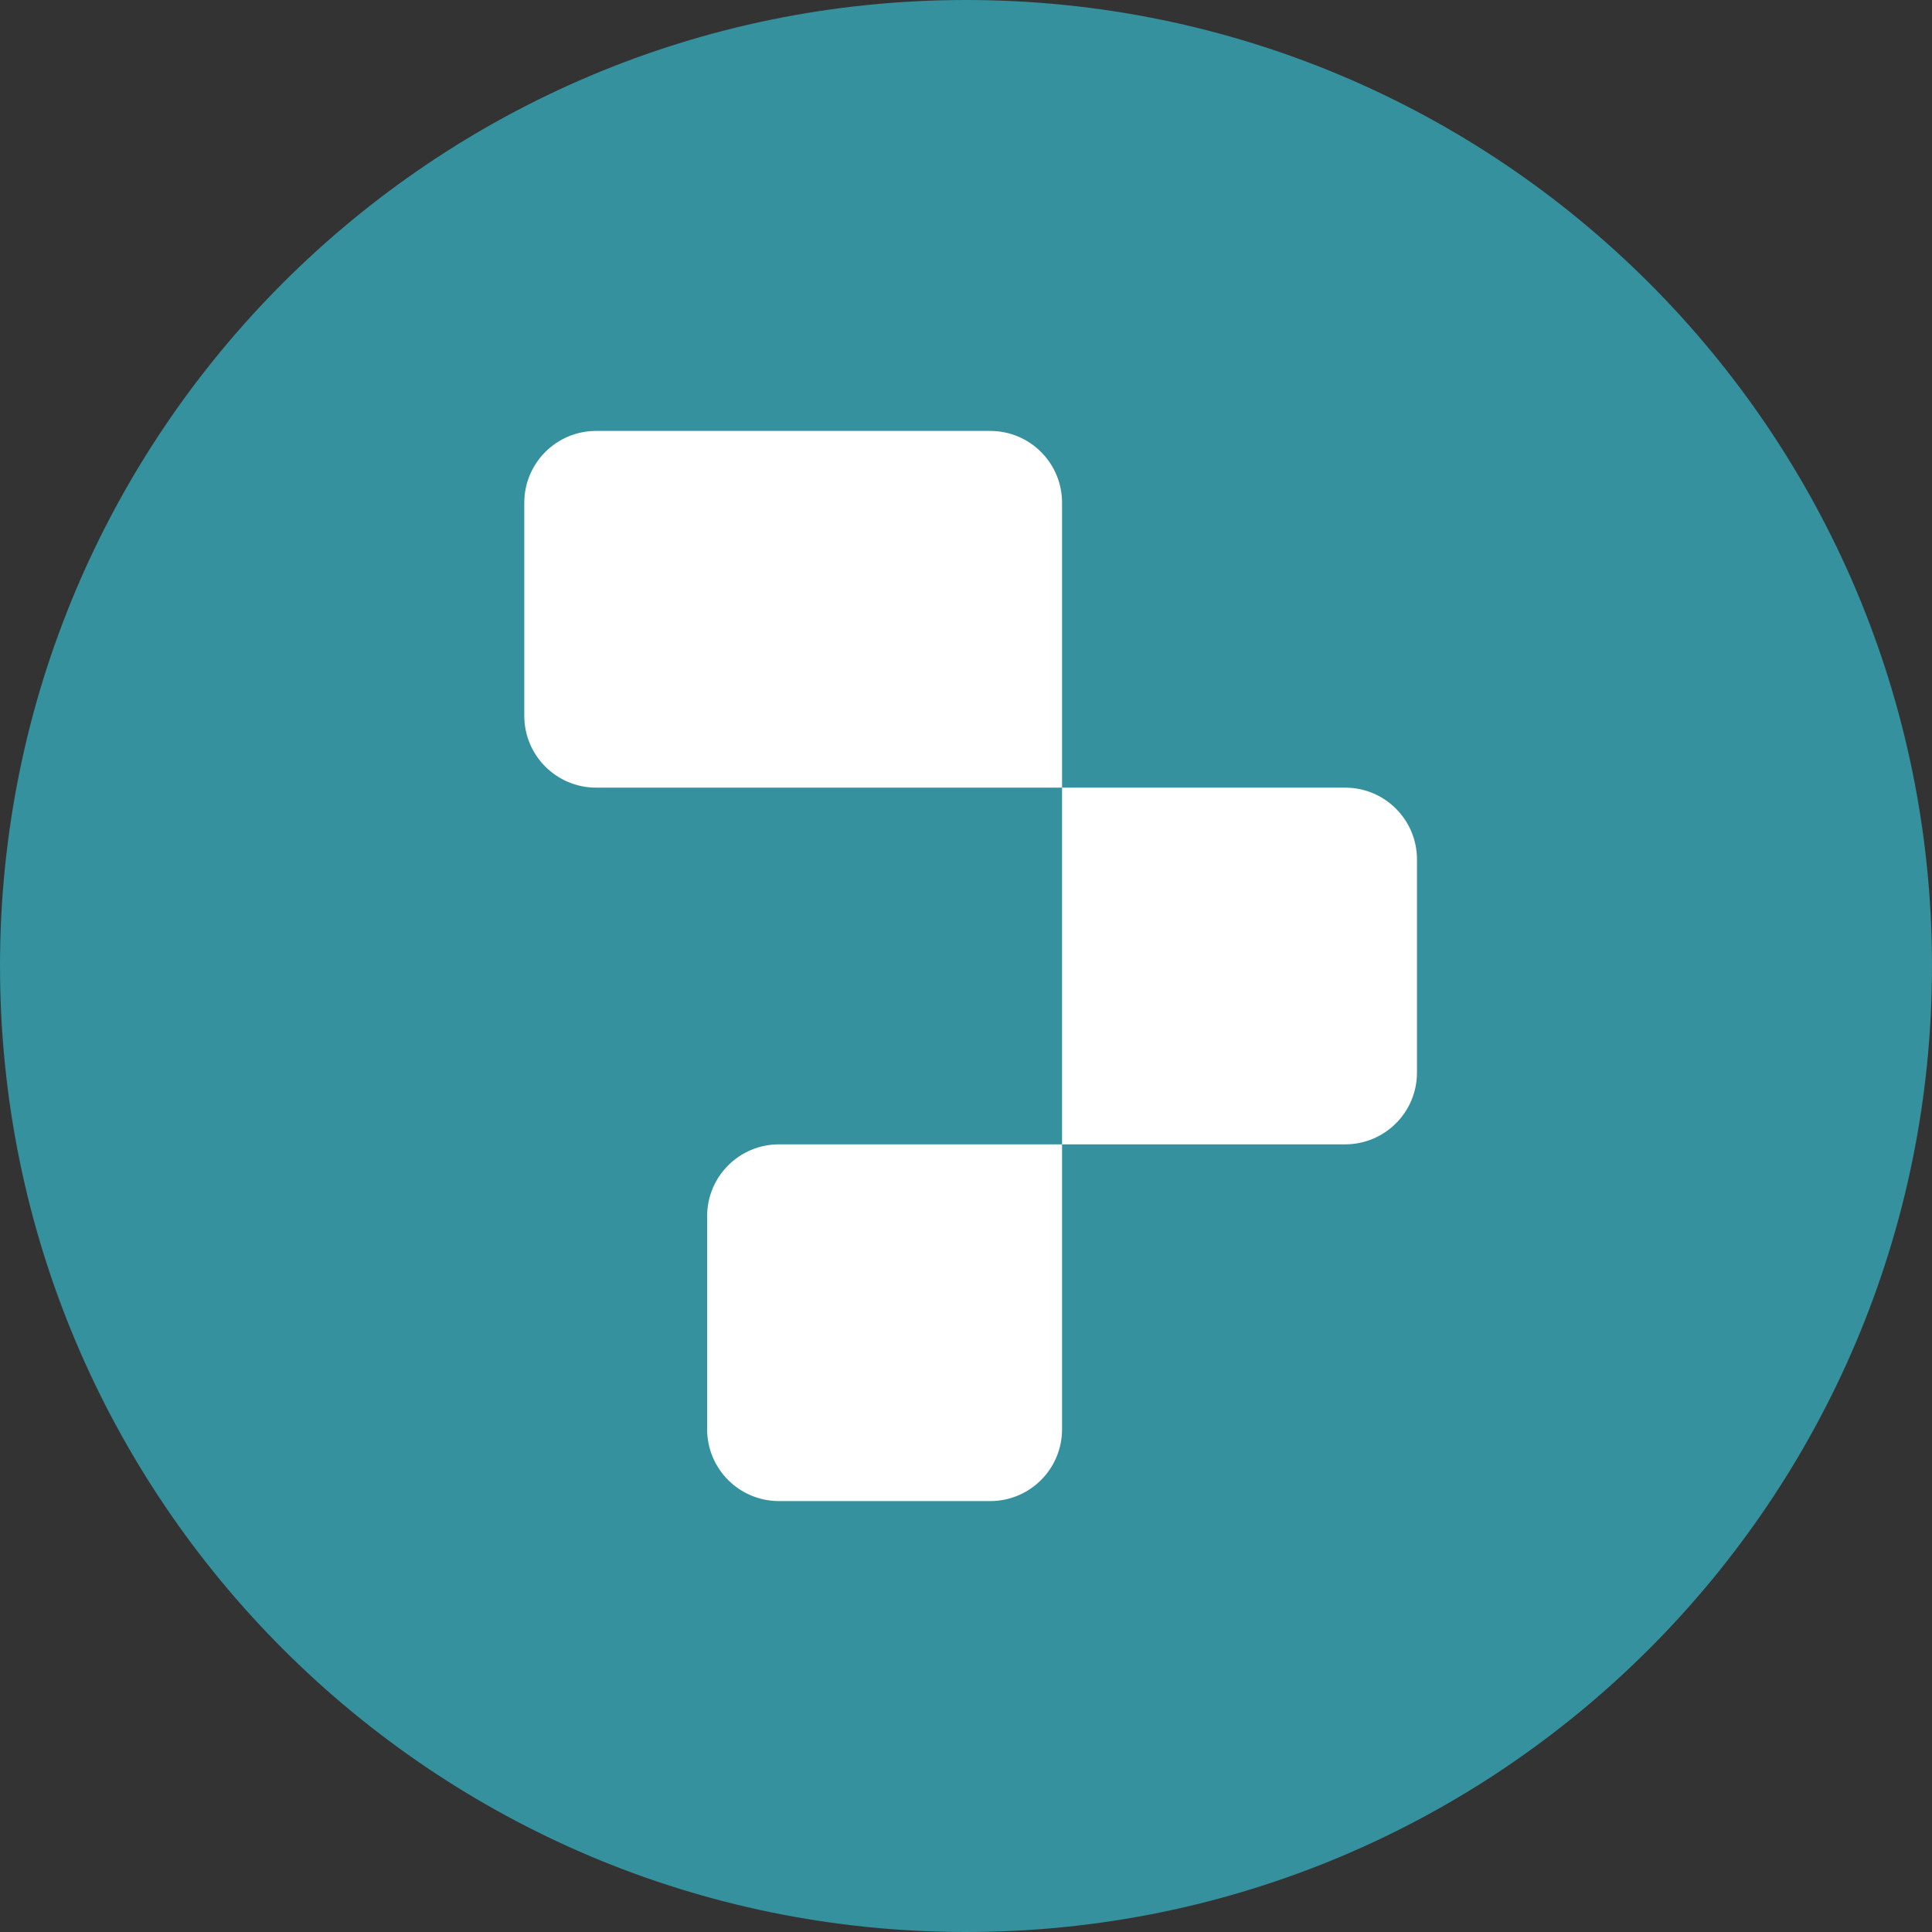
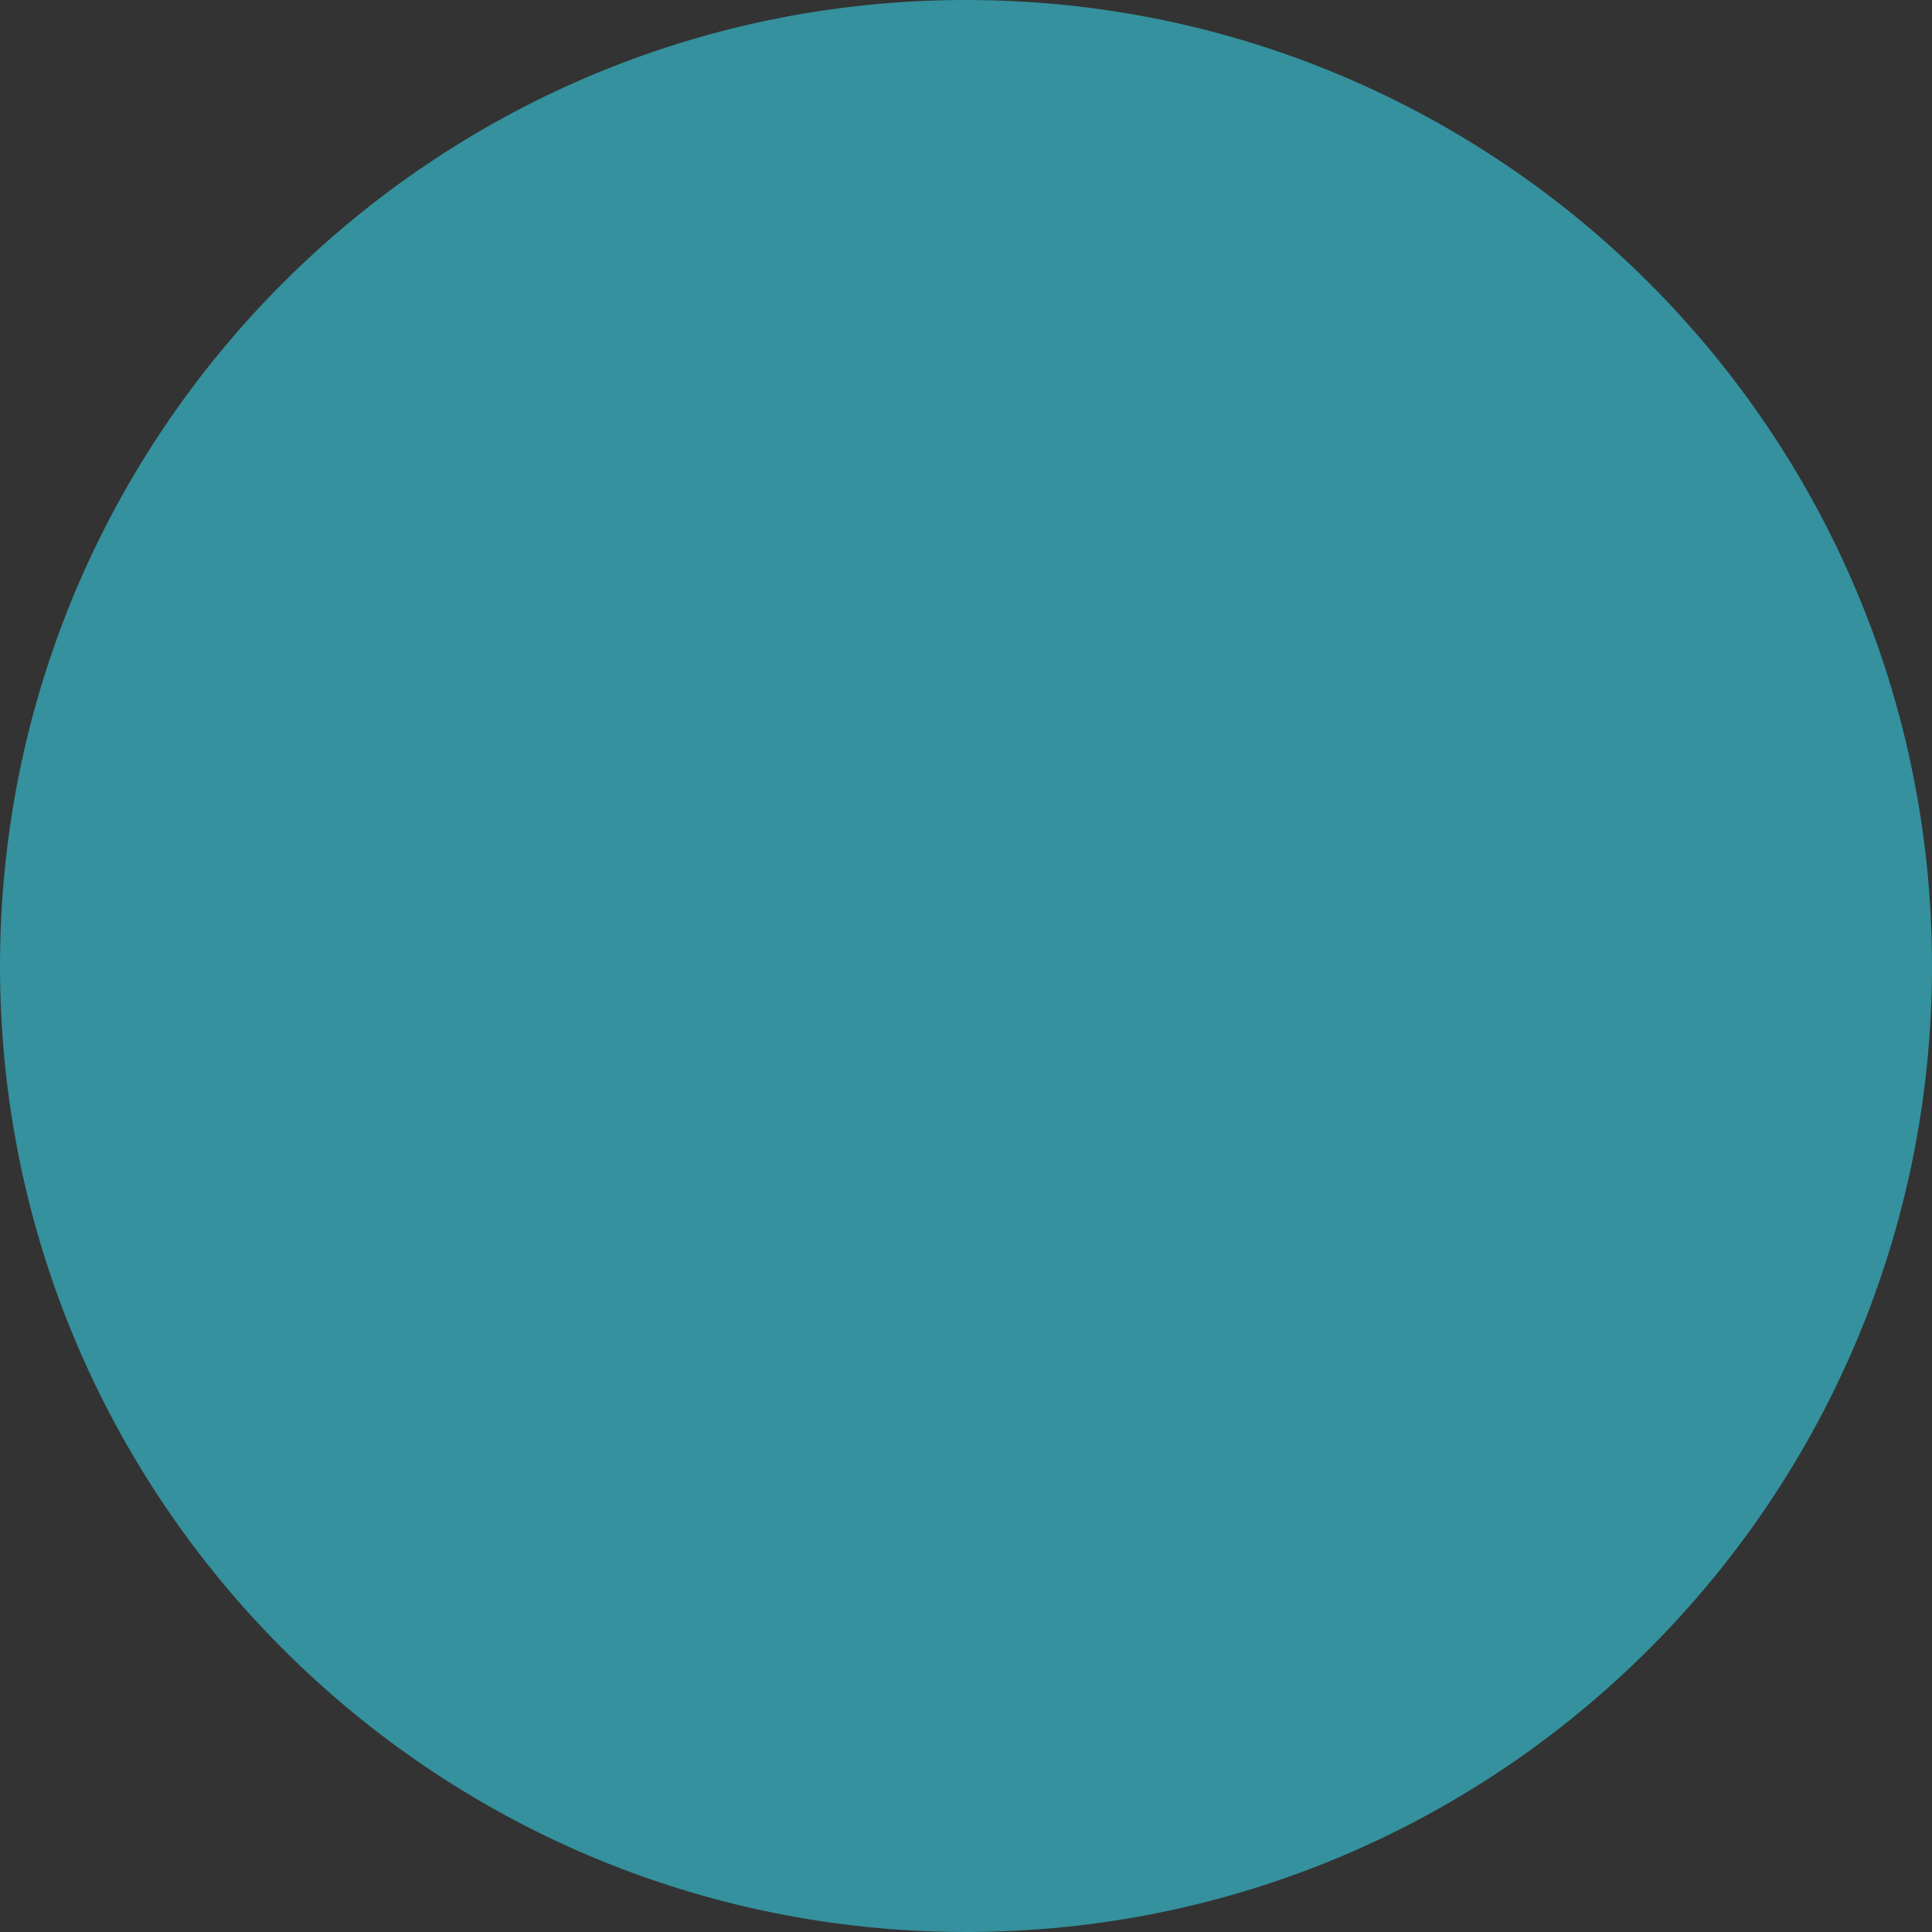
<svg xmlns="http://www.w3.org/2000/svg" width="190" height="190" viewBox="0 0 190 190" fill="none">
  <rect x="0" y="0" width="190" height="190" fill="#333333" stroke="none" />
-   <path d="M0 95C0 42.533 42.533 0 95 0C147.467 0 190 42.533 190 95C190 147.467 147.467 190 95 190C42.533 190 0 147.467 0 95Z" fill="#34919D" />
-   <path d="M51.561 70.397C51.561 74.297 54.724 77.46 58.624 77.46H104.447V49.442C104.447 45.541 101.284 42.379 97.383 42.379H58.624C54.724 42.379 51.561 45.541 51.561 49.442V70.397ZM69.542 140.558C69.542 144.459 72.705 147.621 76.606 147.621H97.383C101.284 147.621 104.447 144.459 104.447 140.558V112.54H76.606C72.705 112.54 69.542 115.703 69.542 119.603V140.558ZM104.447 112.54H132.288C136.189 112.54 139.351 109.378 139.351 105.477V84.523C139.351 80.622 136.189 77.46 132.288 77.46H104.447V112.54Z" fill="white" />
+   <path d="M0 95C0 42.533 42.533 0 95 0C147.467 0 190 42.533 190 95C190 147.467 147.467 190 95 190C42.533 190 0 147.467 0 95" fill="#34919D" />
</svg>